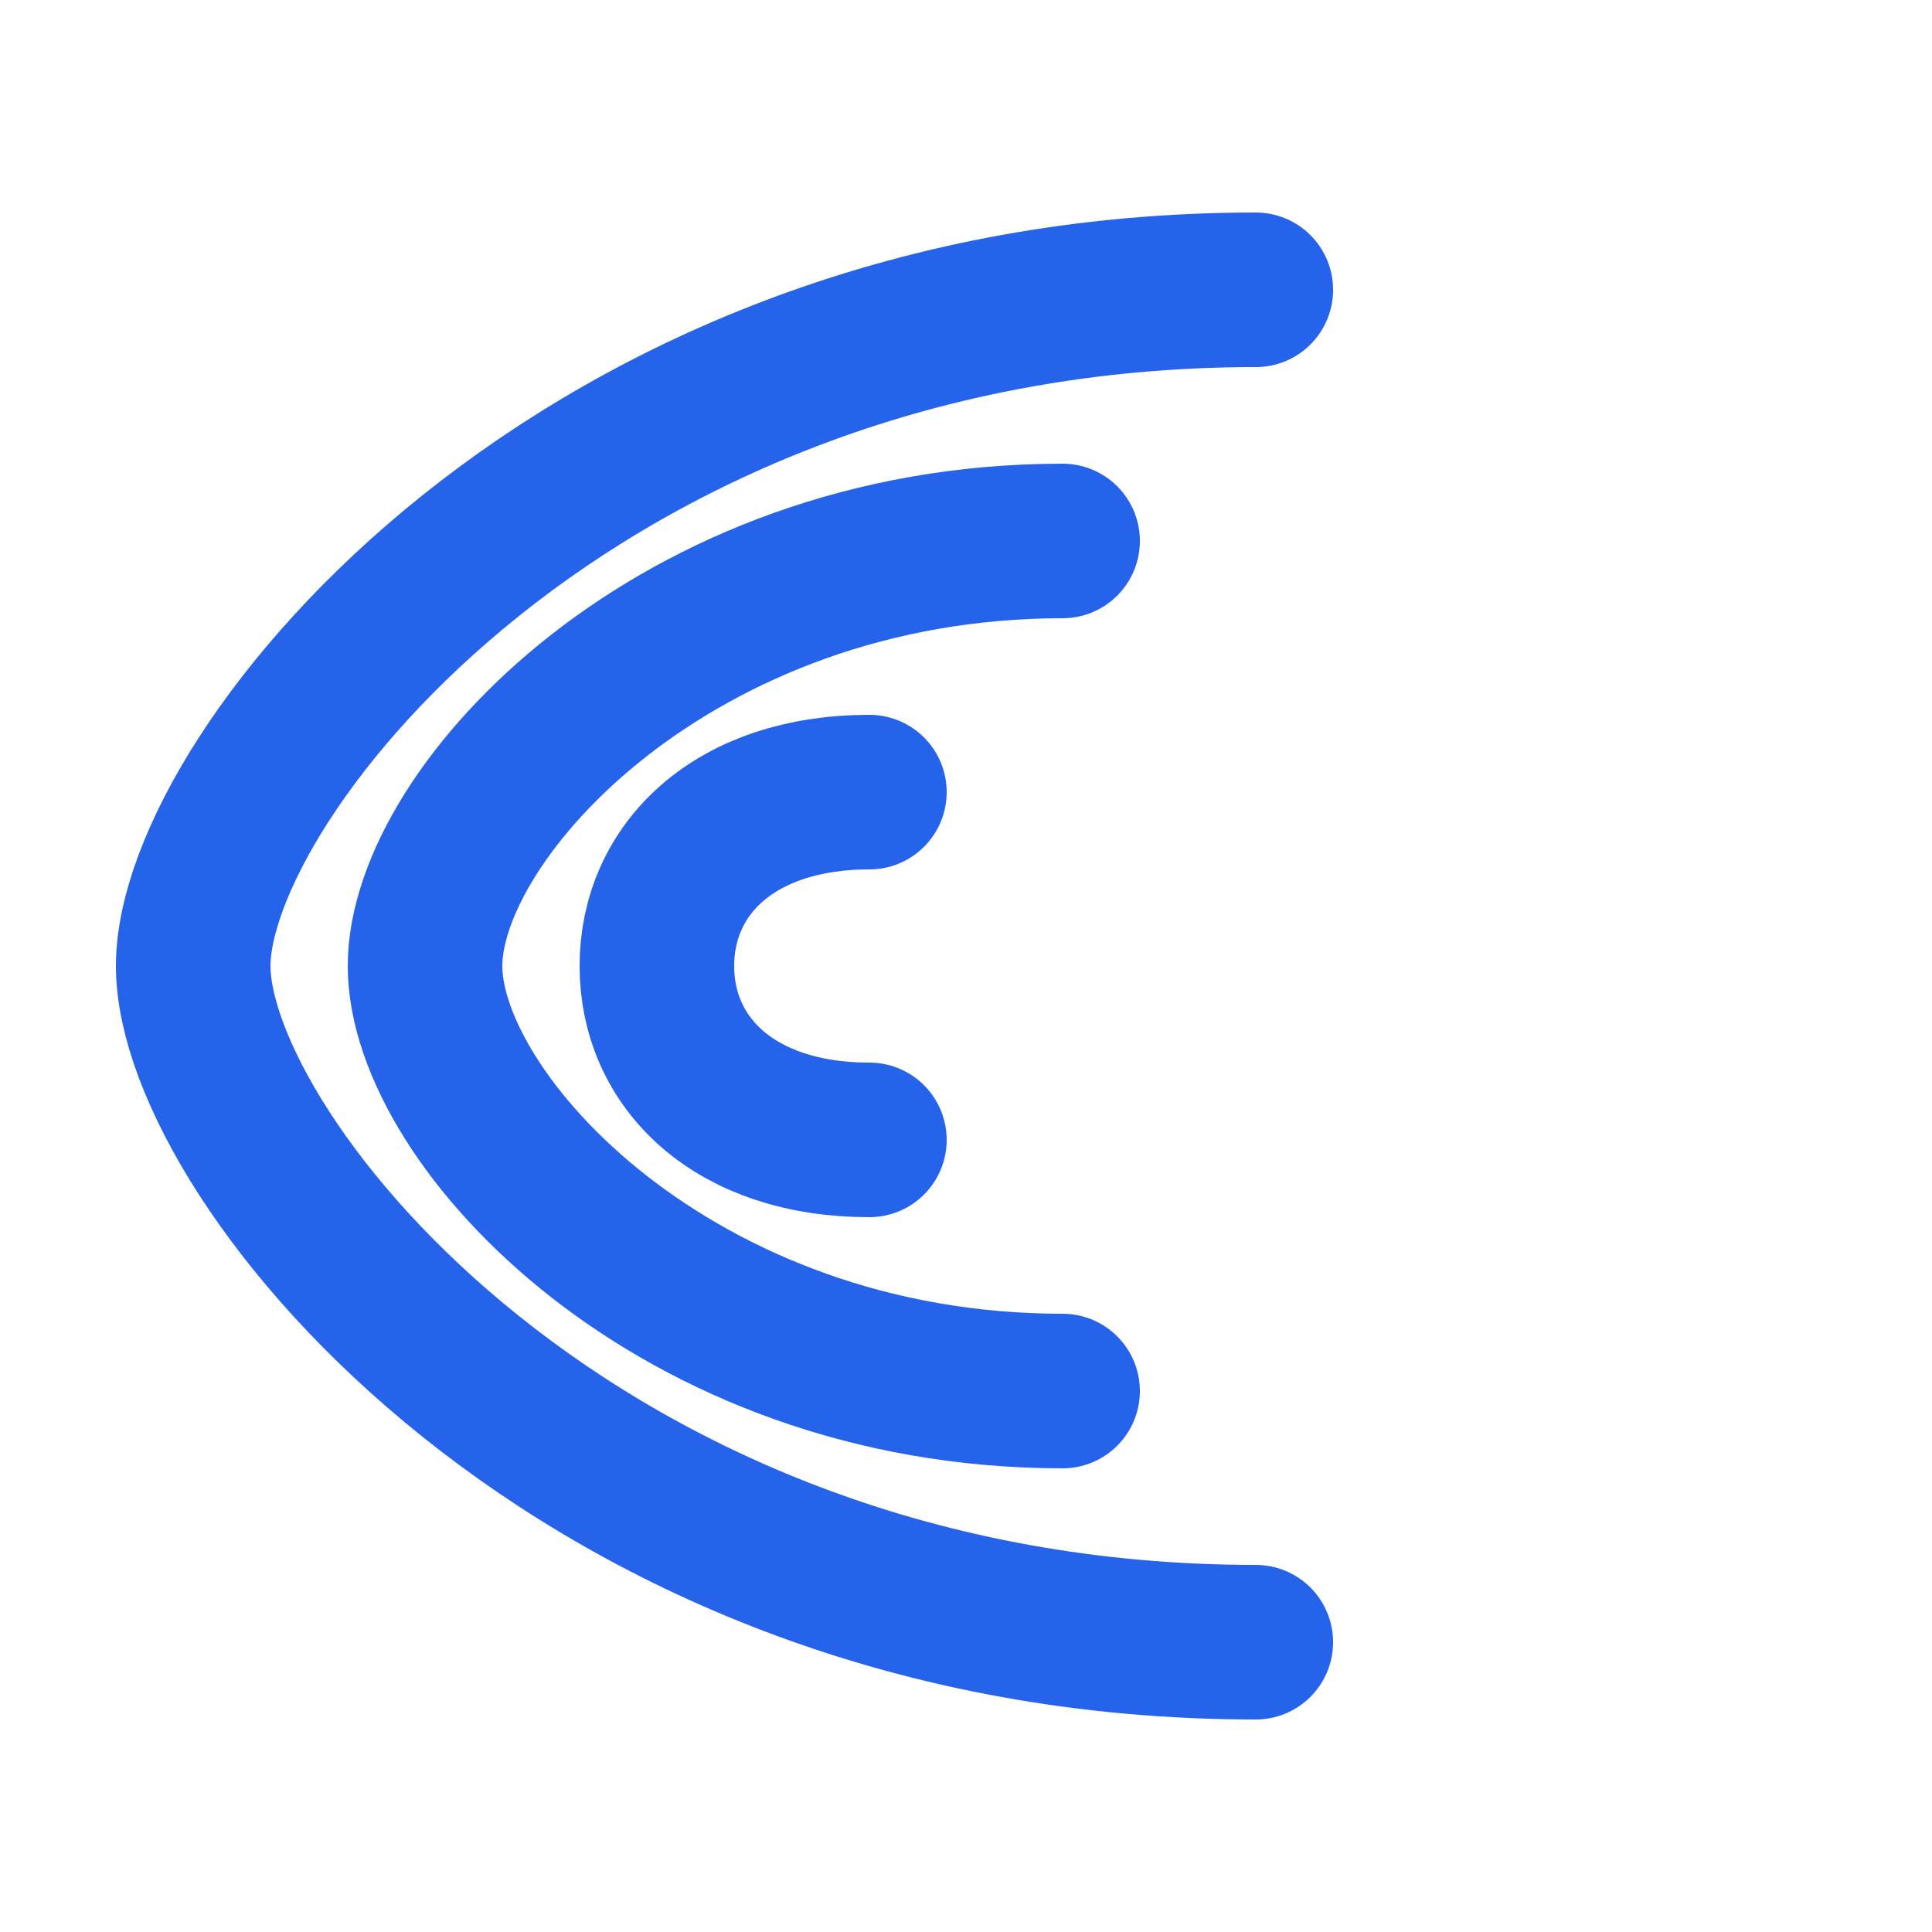
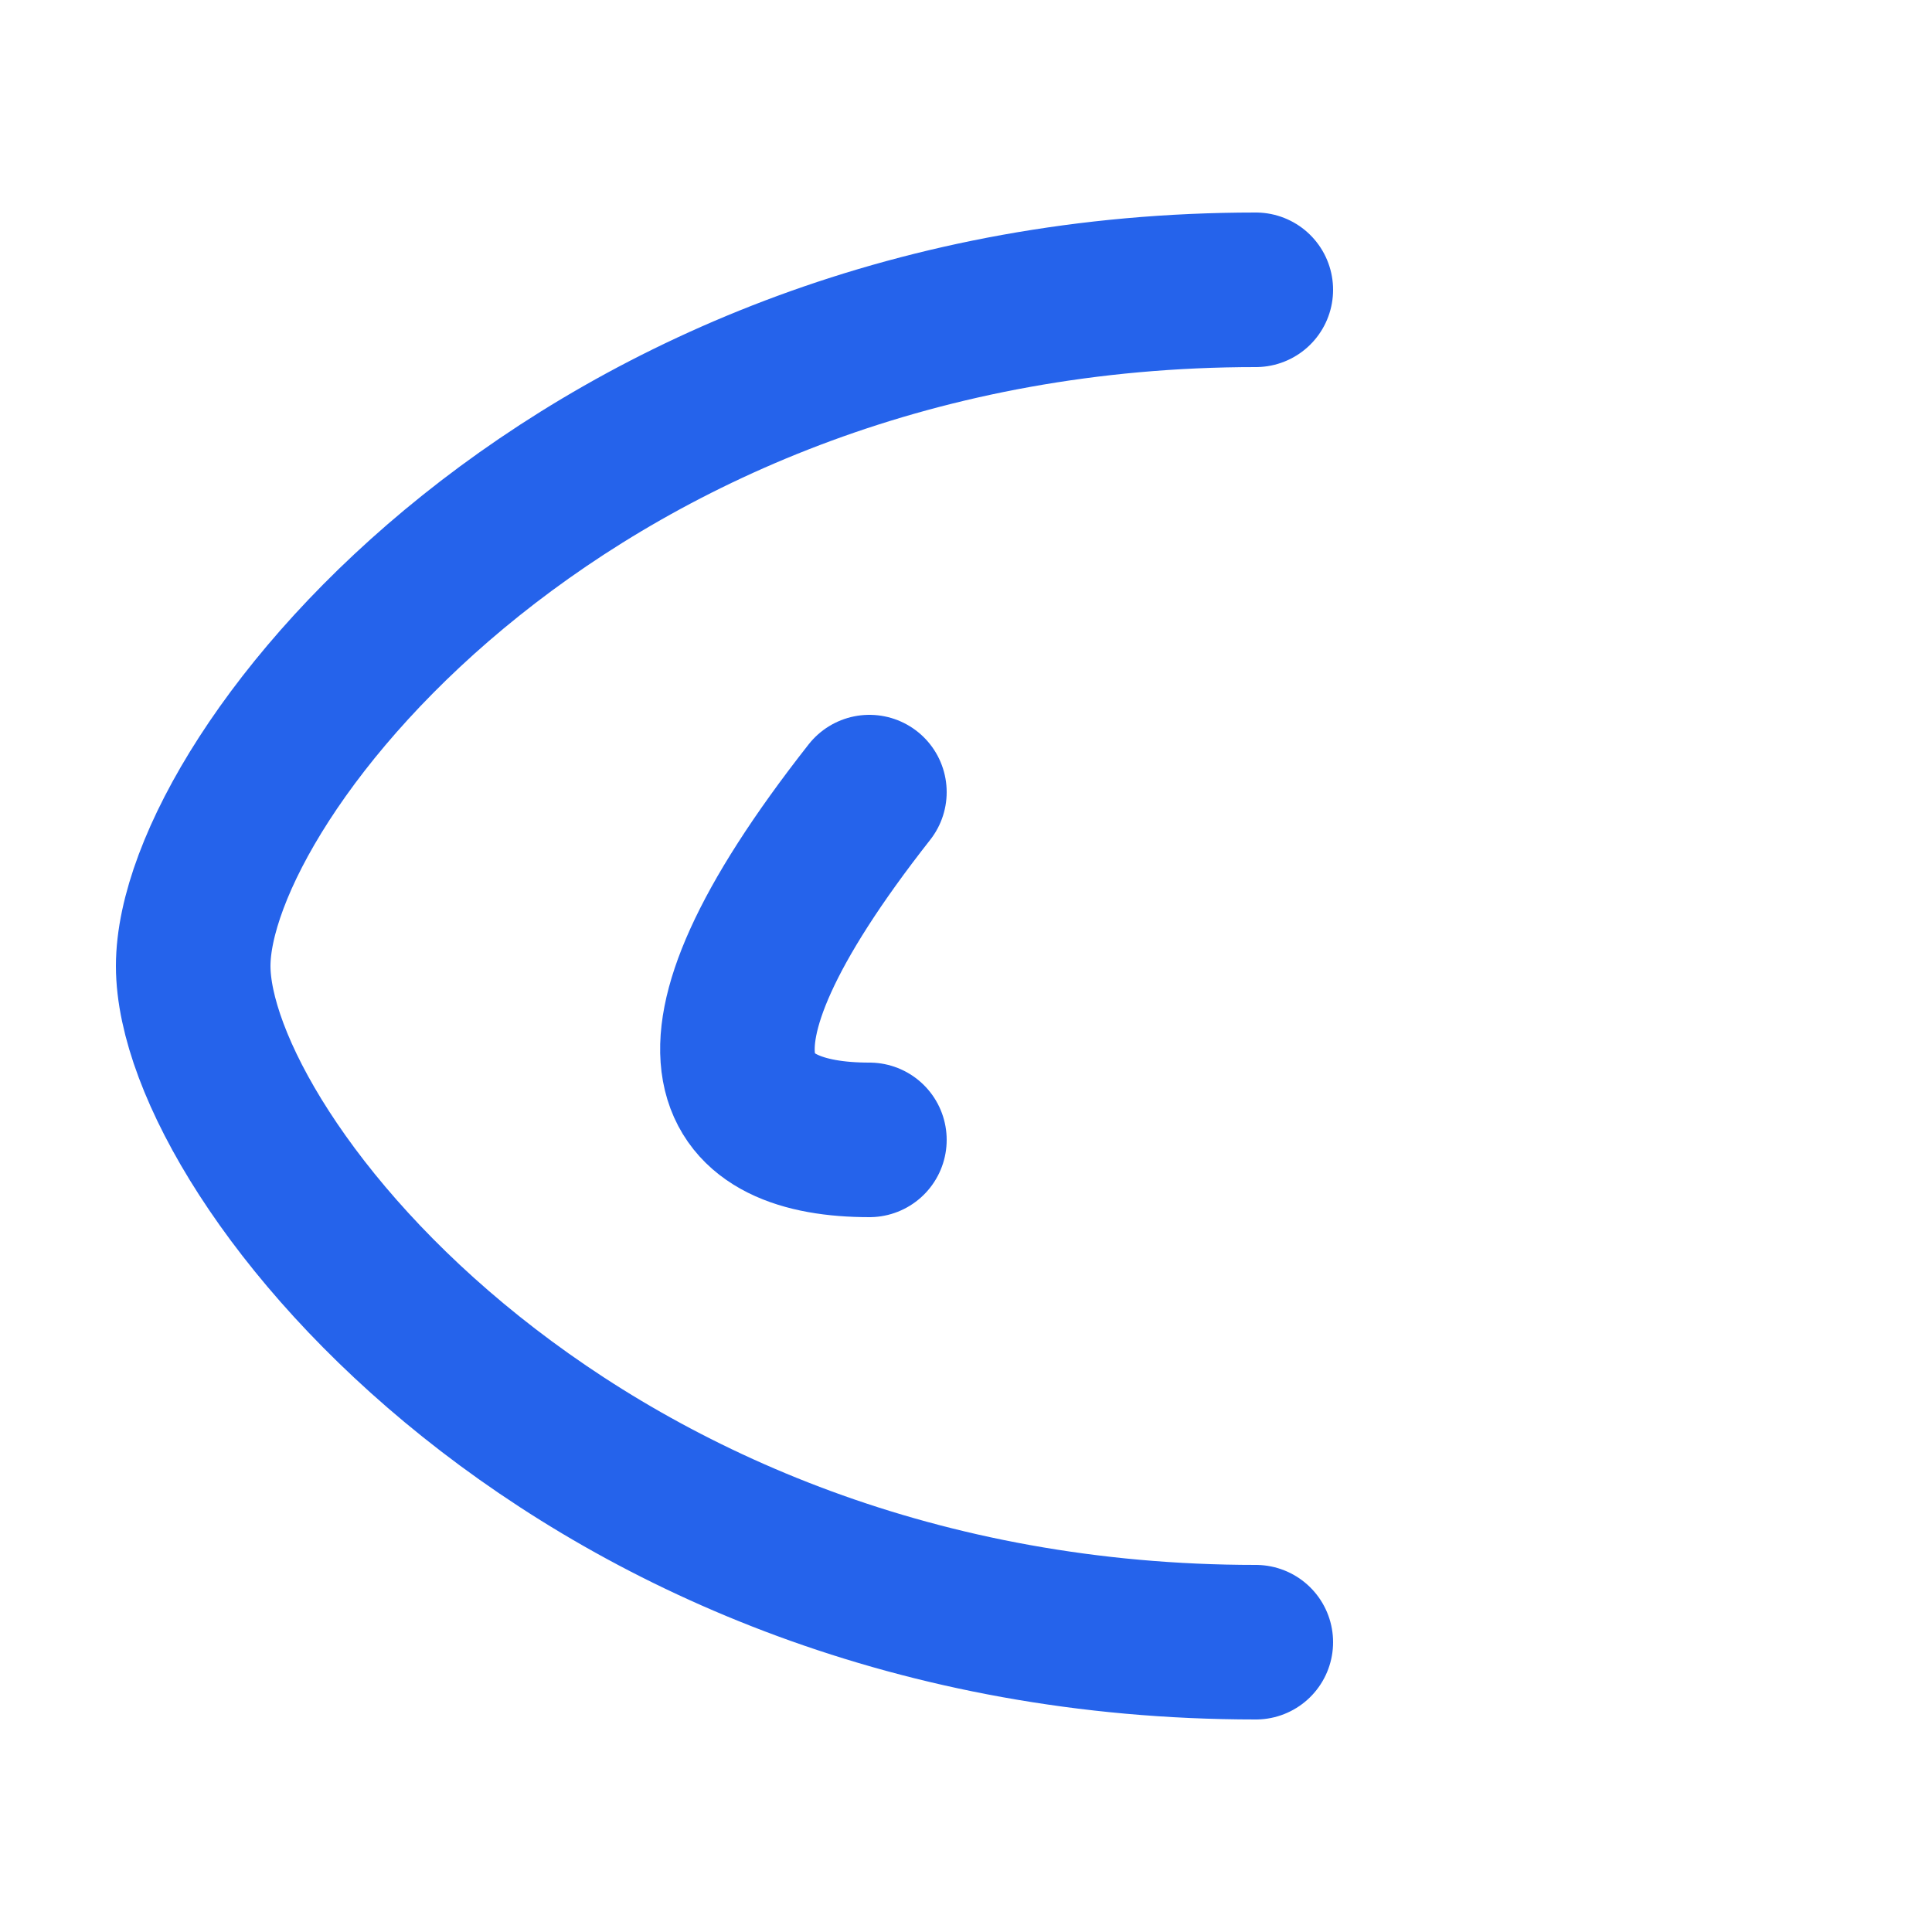
<svg xmlns="http://www.w3.org/2000/svg" width="24" height="24" viewBox="0 0 100 100" fill="none">
  <path d="M65 15 C30 15, 10 40, 10 50 C10 60, 30 85, 65 85" stroke="#2563eb" stroke-width="8" fill="none" stroke-linecap="round" />
-   <path d="M55 28 C35 28, 22 42, 22 50 C22 58, 35 72, 55 72" stroke="#2563eb" stroke-width="8" fill="none" stroke-linecap="round" />
-   <path d="M45 41 C38 41, 34 45, 34 50 C34 55, 38 59, 45 59" stroke="#2563eb" stroke-width="8" fill="none" stroke-linecap="round" />
+   <path d="M45 41 C34 55, 38 59, 45 59" stroke="#2563eb" stroke-width="8" fill="none" stroke-linecap="round" />
</svg>